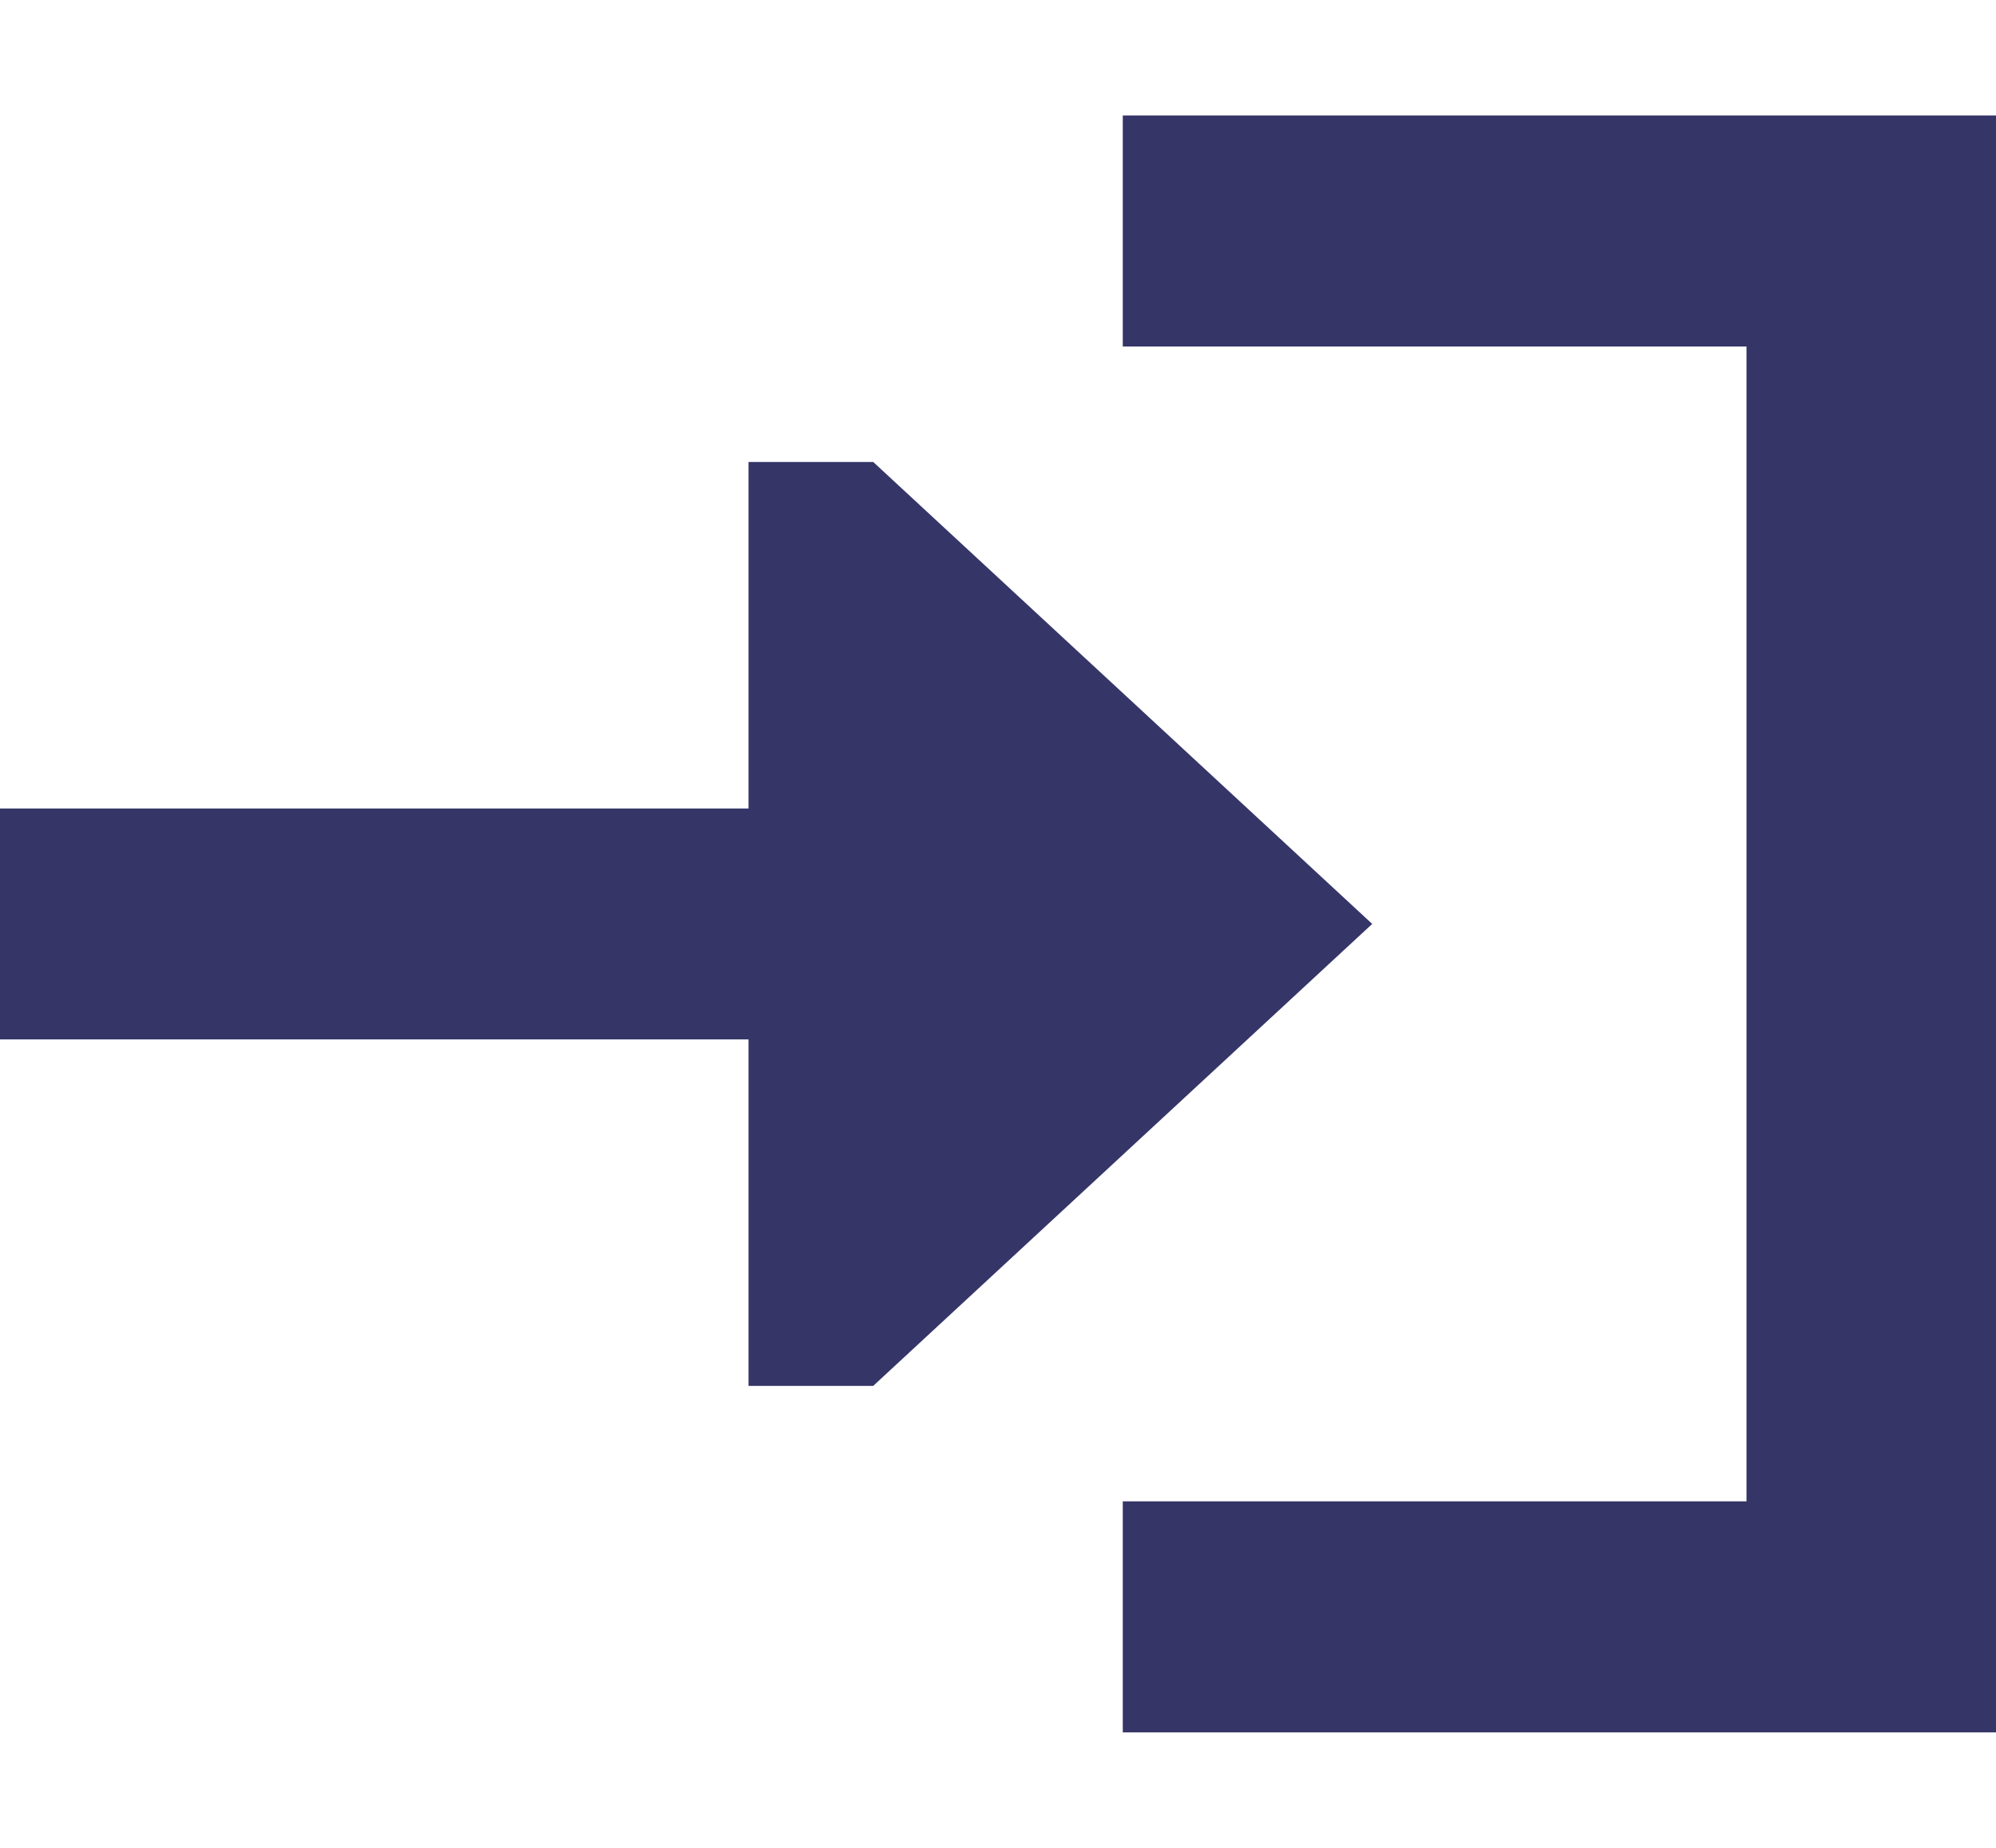
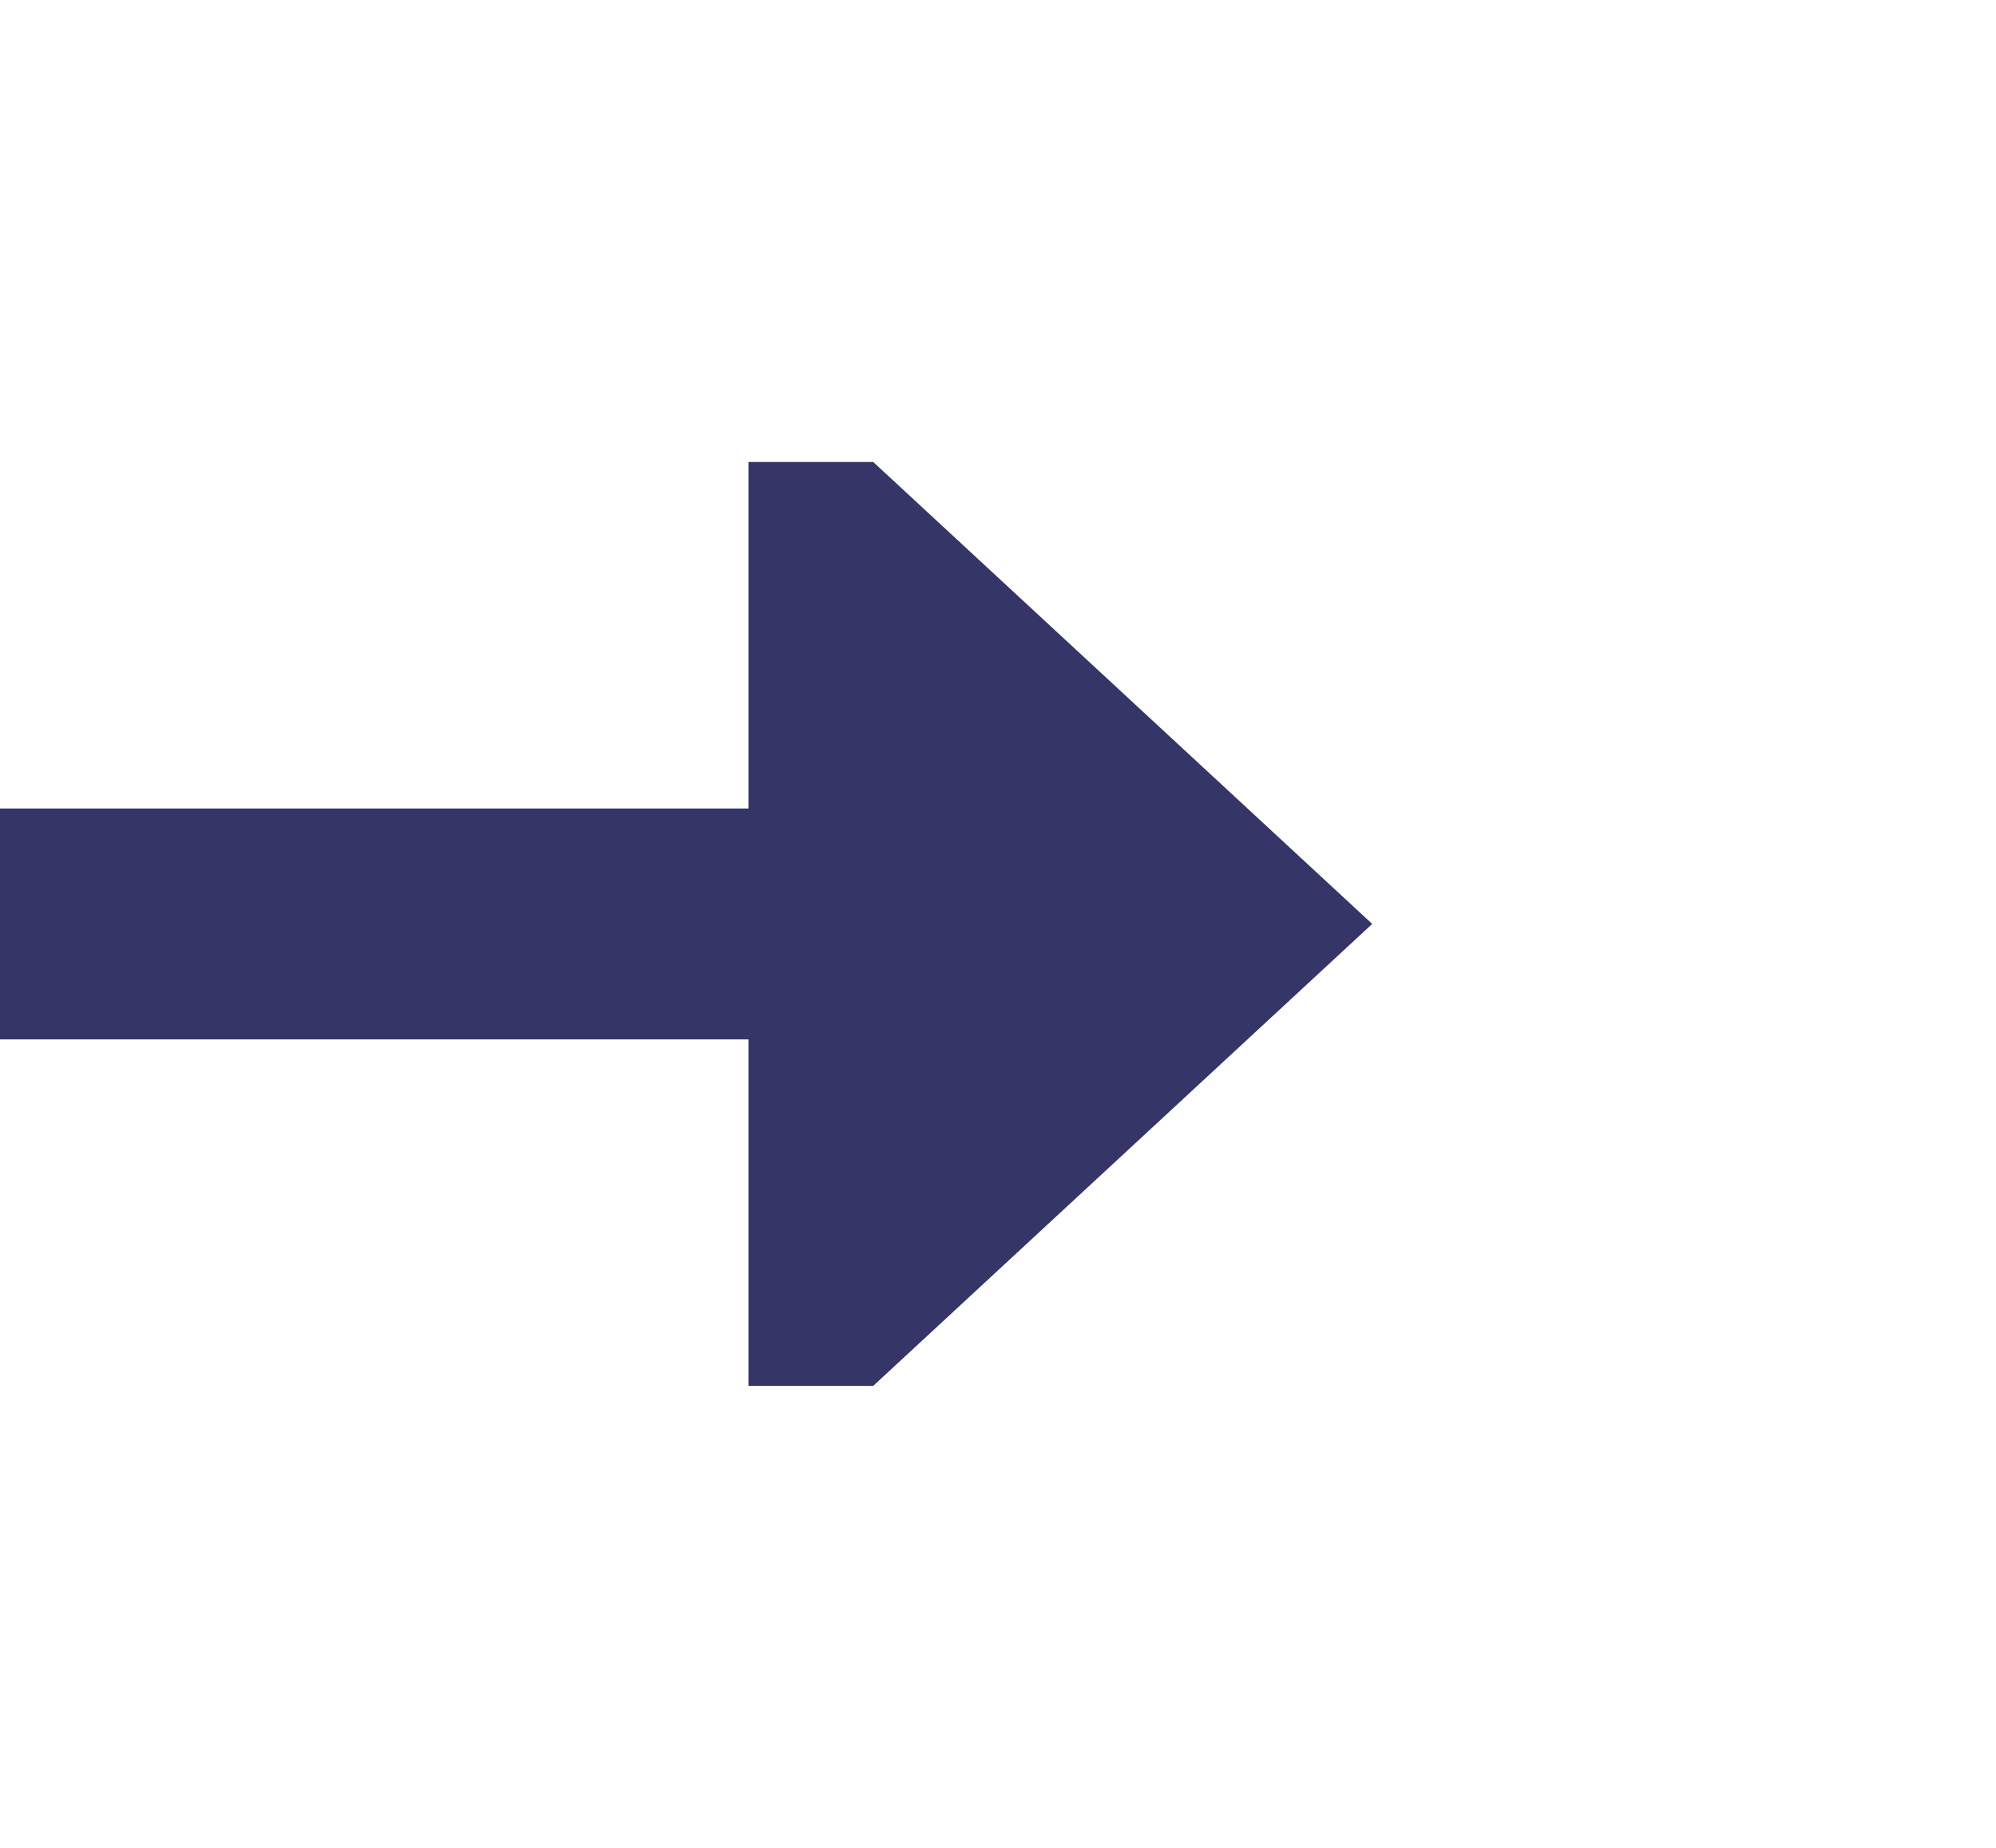
<svg xmlns="http://www.w3.org/2000/svg" width="27px" height="25px" viewBox="0 0 27 25" version="1.1">
  <g id="surface1">
-     <path style=" stroke:none;fill-rule:nonzero;fill:rgb(20.784%,20.784%,40.784%);fill-opacity:1;" d="M 27 1.562 L 27 23.438 L 15.188 23.438 L 15.188 20.312 L 23.625 20.312 L 23.625 4.688 L 15.188 4.688 L 15.188 1.562 Z M 27 1.562 " />
    <path style=" stroke:none;fill-rule:nonzero;fill:rgb(20.784%,20.784%,40.784%);fill-opacity:1;" d="M 10.125 6.25 L 10.125 10.938 L 0 10.938 L 0 14.062 L 10.125 14.062 L 10.125 18.75 L 11.812 18.75 L 18.562 12.5 L 11.812 6.25 Z M 10.125 6.25 " />
  </g>
</svg>